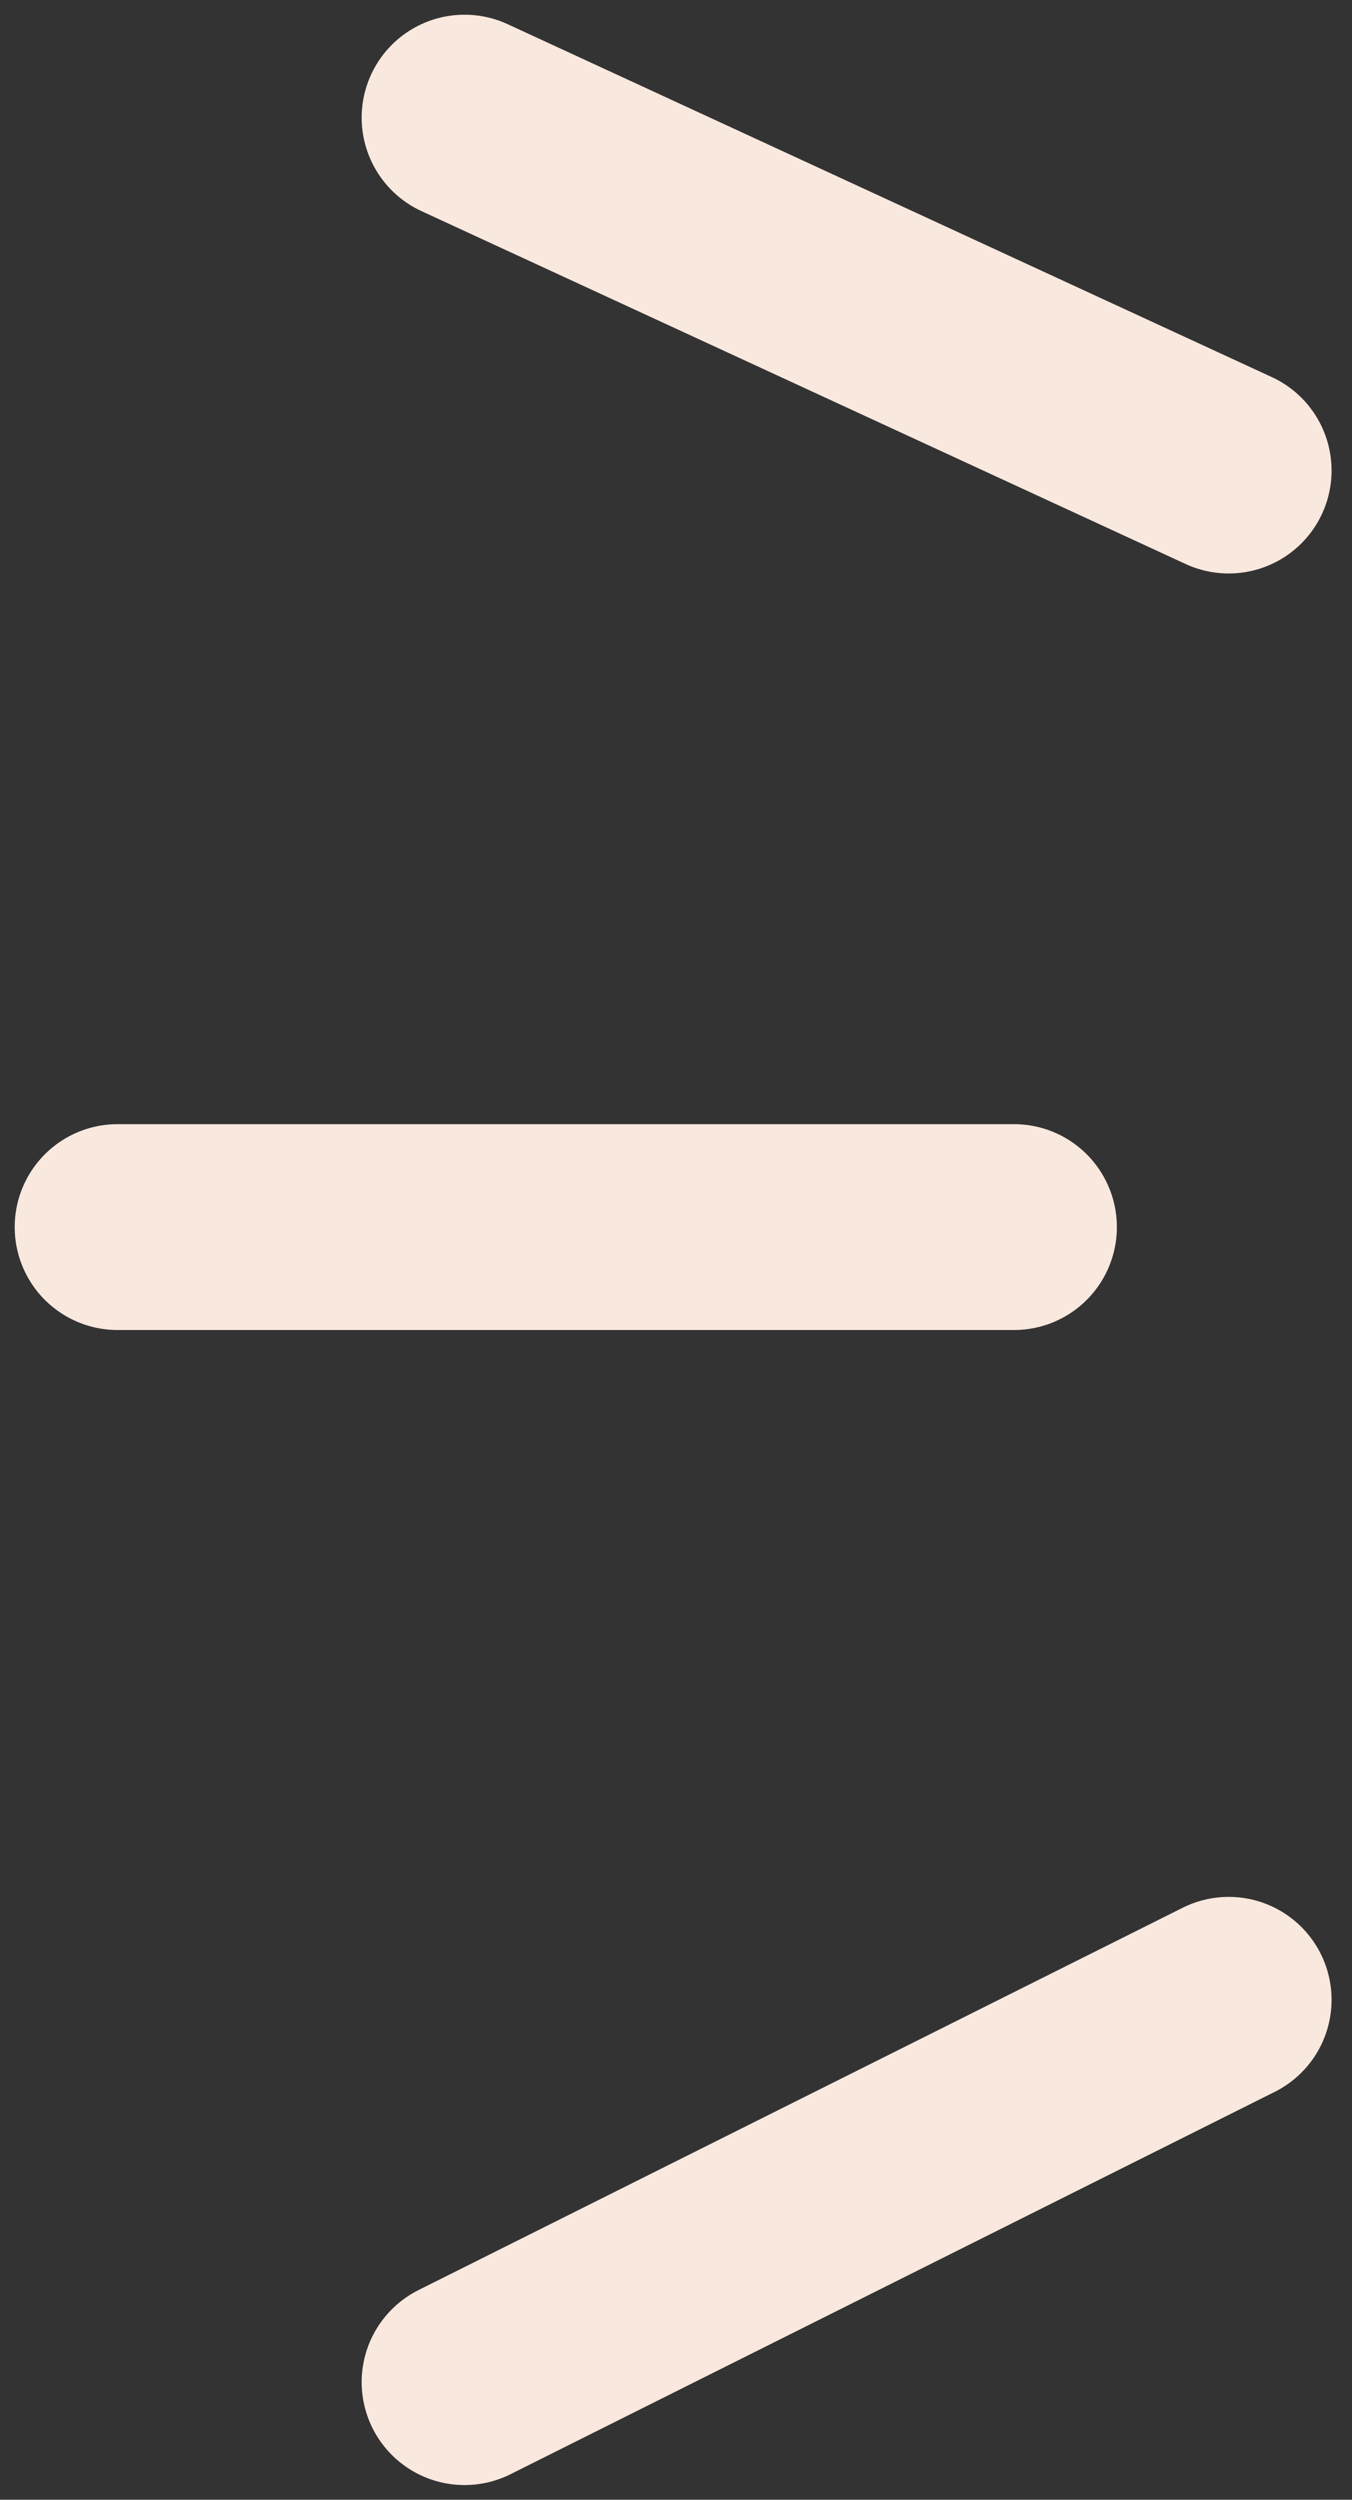
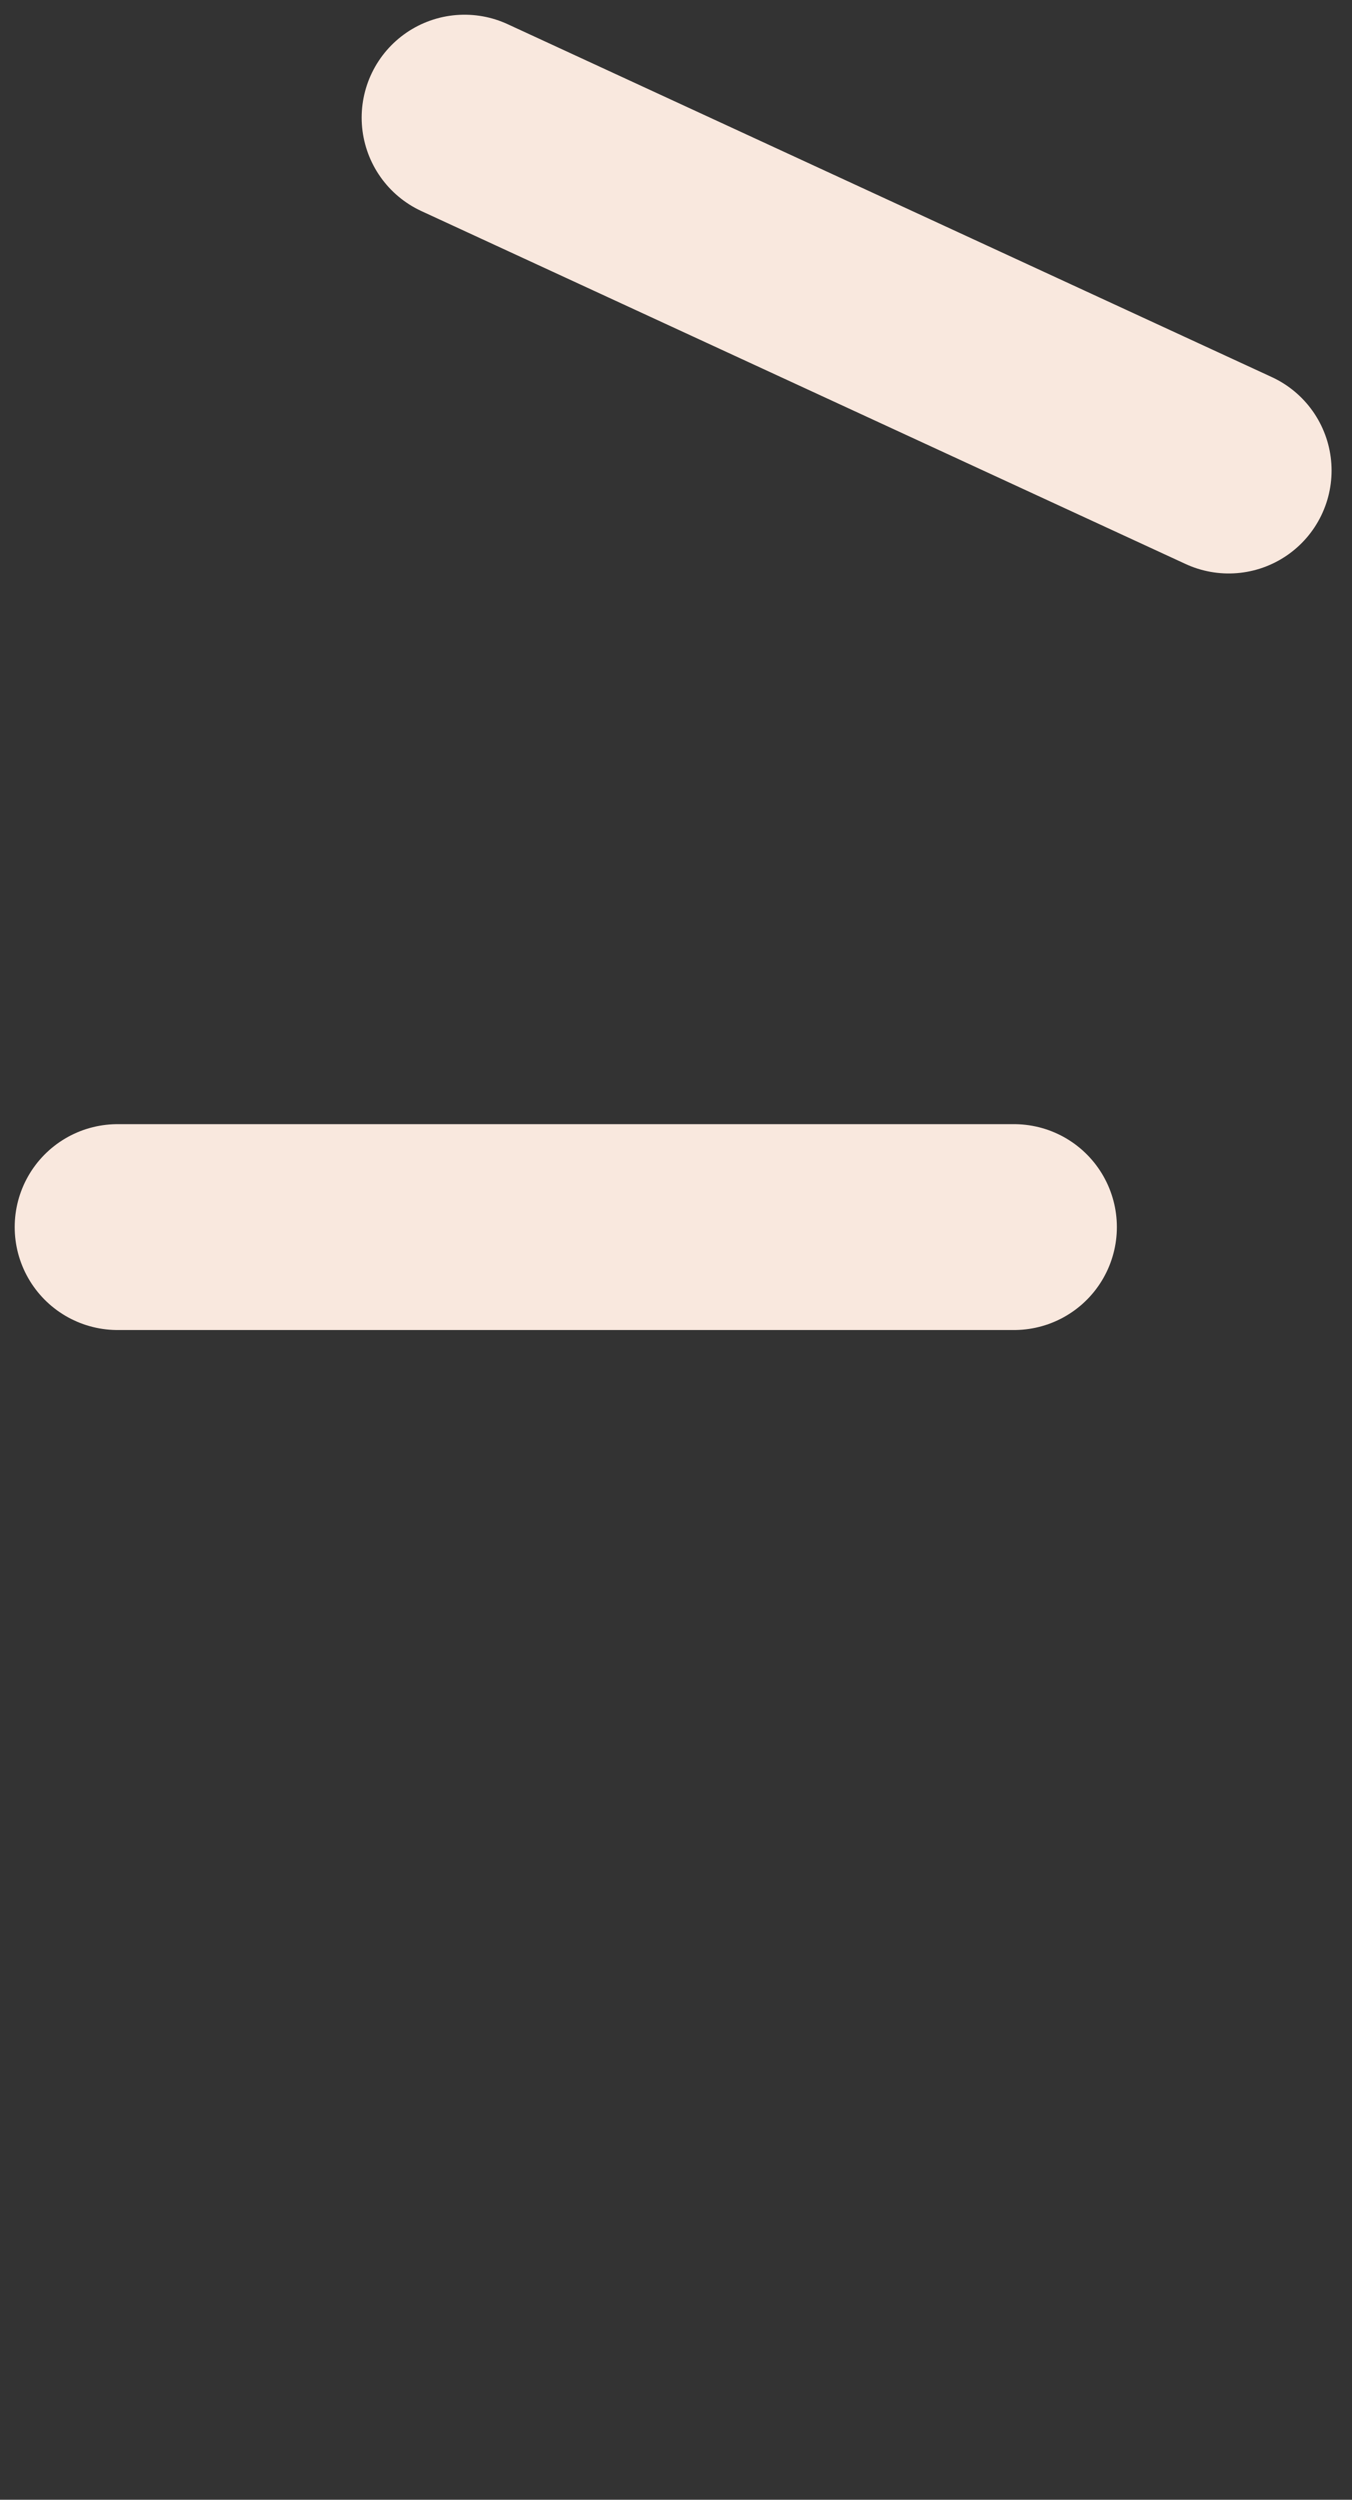
<svg xmlns="http://www.w3.org/2000/svg" width="46" height="85" fill="none">
  <rect width="100%" height="100%" fill="#333333" stroke="none" />
-   <path d="M4 41.725h30.5M15.805 4l26 12m-26 65l26-13" stroke="#f9e8de" stroke-width="7" stroke-linecap="round" />
+   <path d="M4 41.725h30.5M15.805 4l26 12m-26 65" stroke="#f9e8de" stroke-width="7" stroke-linecap="round" />
</svg>